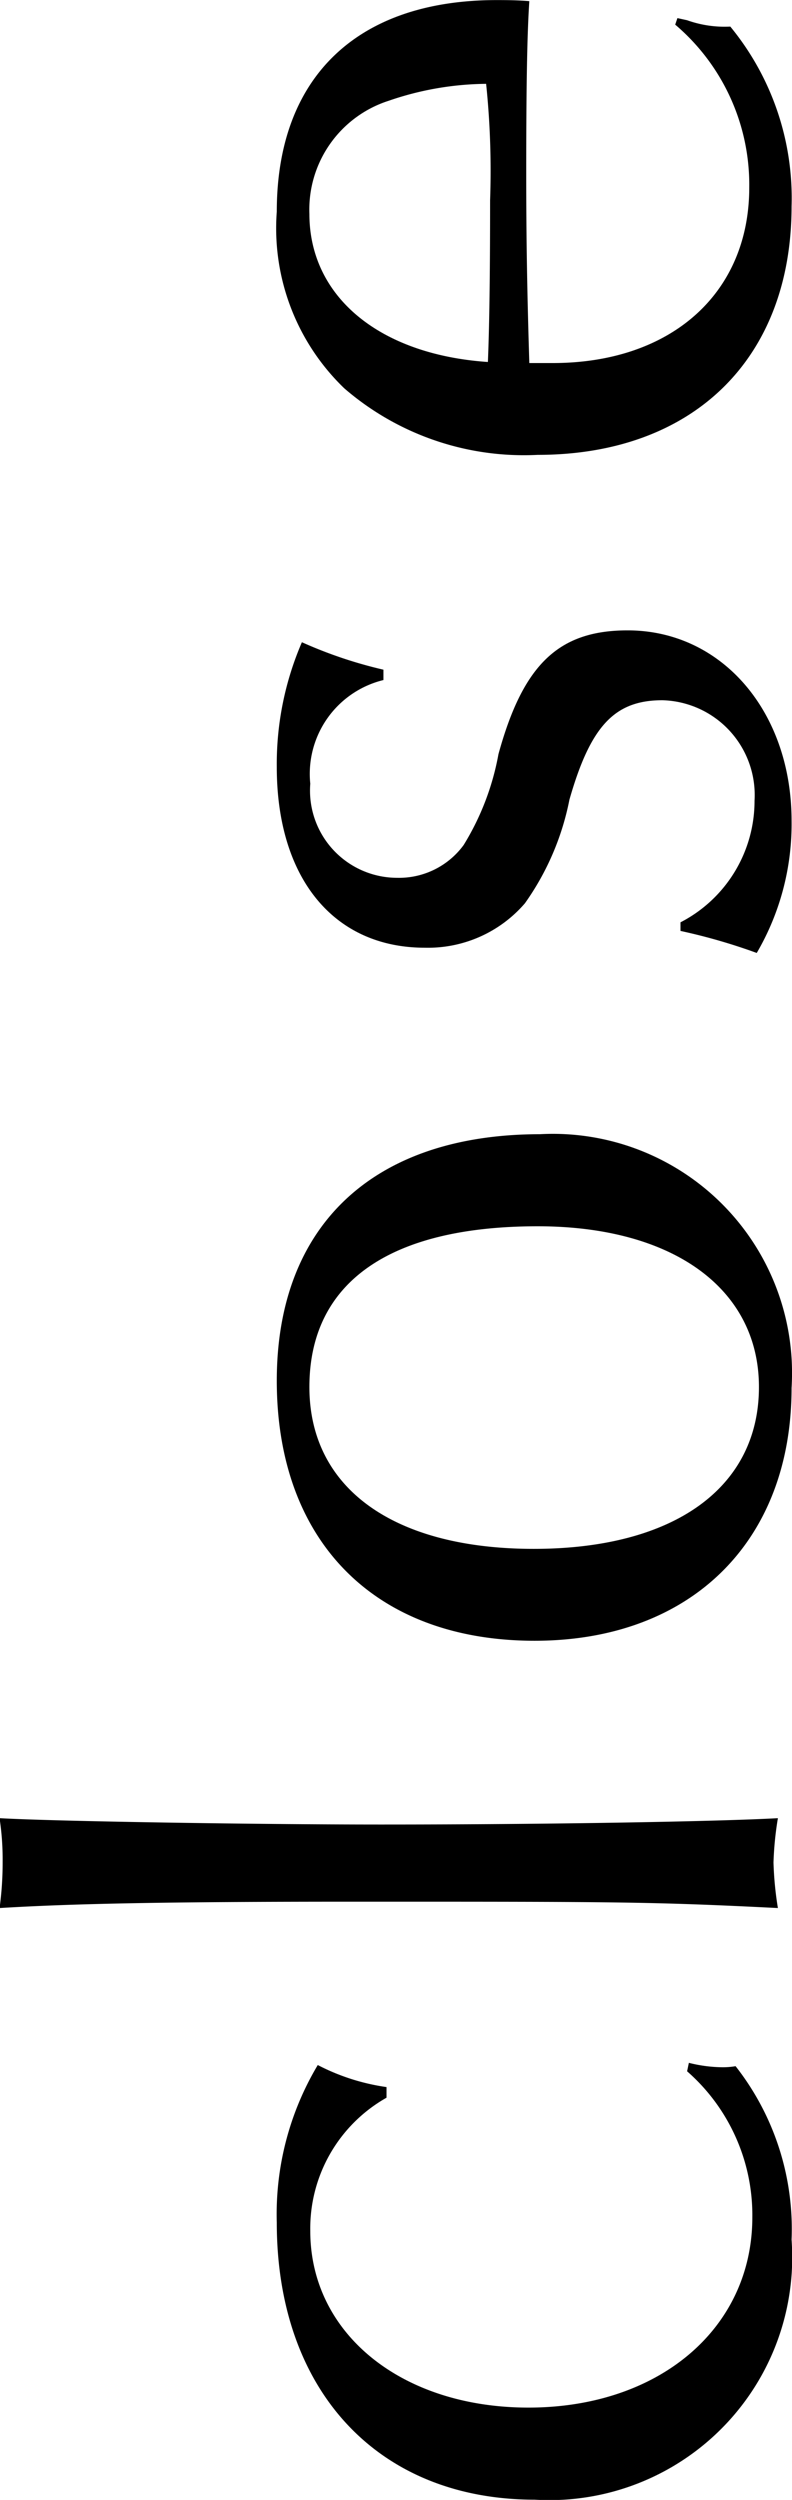
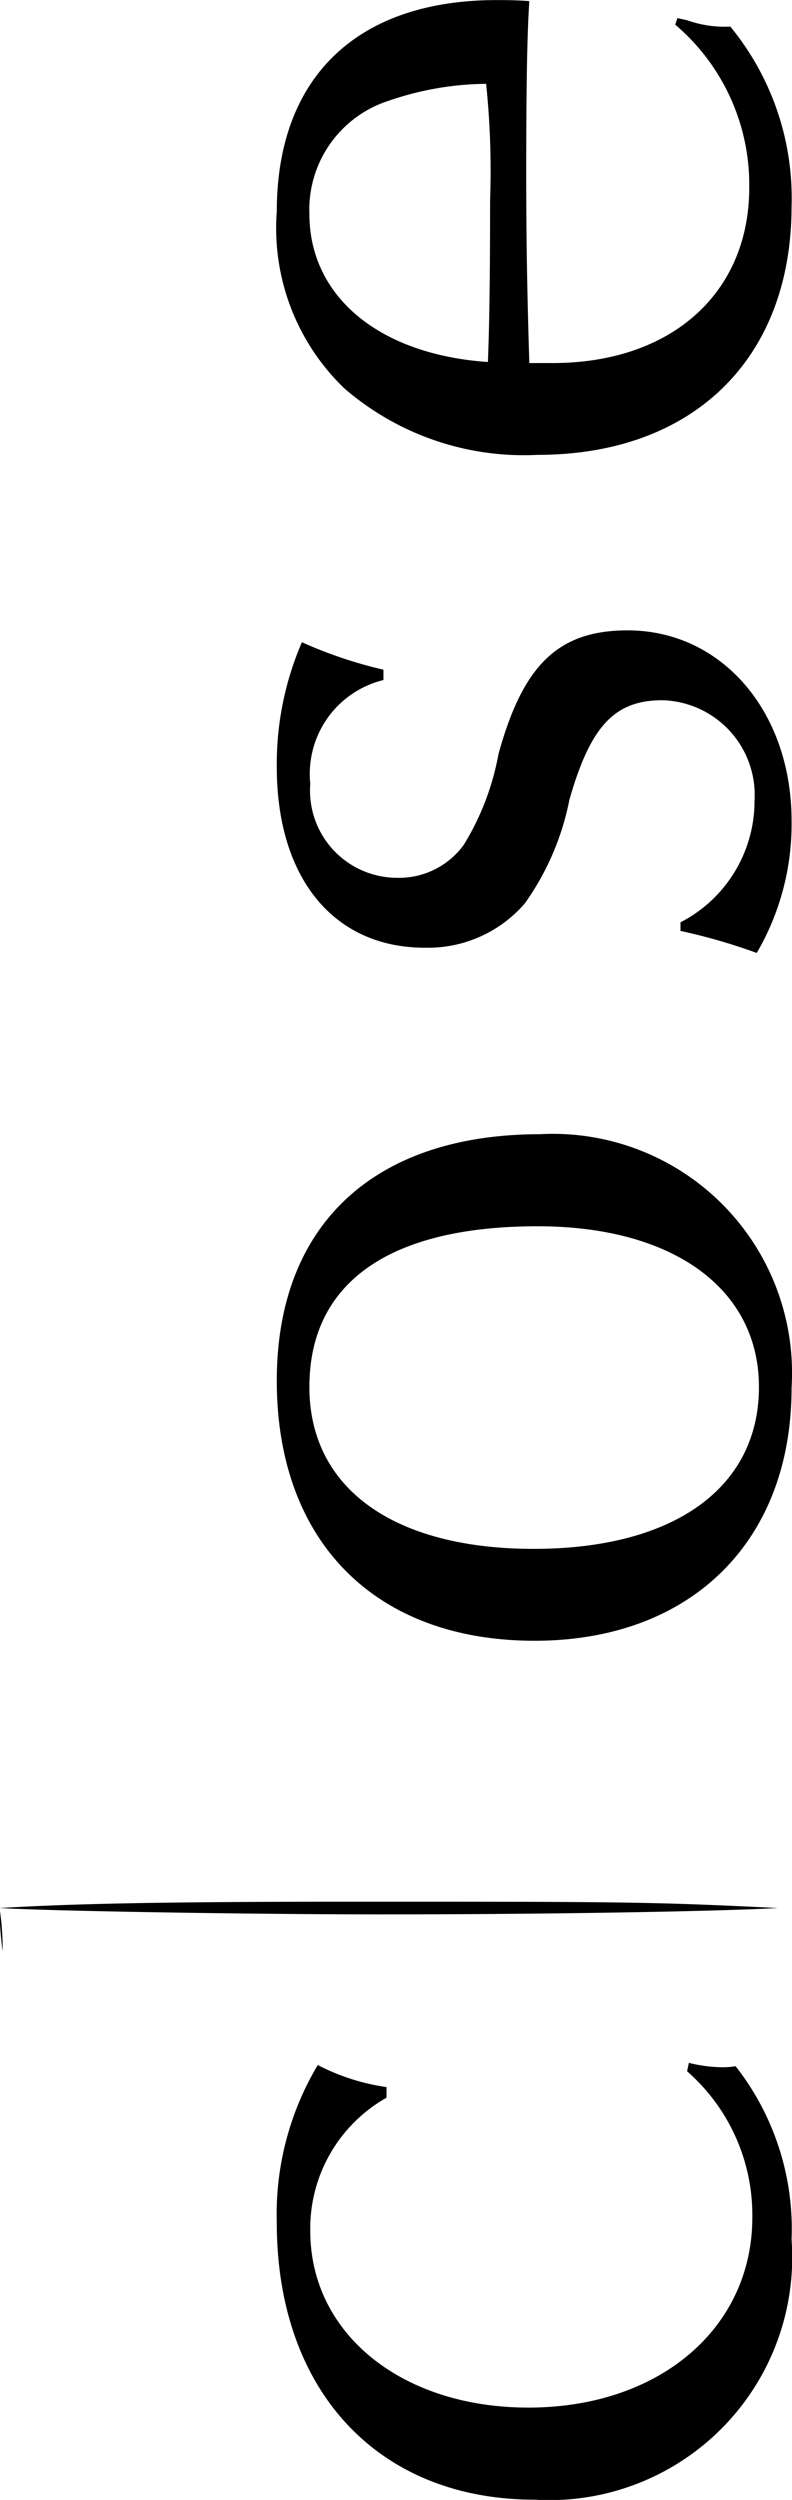
<svg xmlns="http://www.w3.org/2000/svg" width="17.97" height="56.719" viewBox="0 0 17.97 56.719">
  <defs>
    <style>
      .cls-1 {
        fill-rule: evenodd;
      }
    </style>
  </defs>
-   <path id="btn-close.svg" class="cls-1" d="M1257.99,153.758a4.858,4.858,0,0,1-1.56-.5,6.6,6.6,0,0,0-.93,3.575c0,3.815,2.3,6.286,5.85,6.286a5.508,5.508,0,0,0,5.83-5.9,5.984,5.984,0,0,0-1.27-3.935,1.691,1.691,0,0,1-.31.024,3.219,3.219,0,0,1-.75-0.1l-0.04.192a4.337,4.337,0,0,1,1.48,3.311c0,2.519-2.11,4.319-5.08,4.319-2.88,0-4.95-1.68-4.95-4.007a3.408,3.408,0,0,1,1.73-3.024v-0.24Zm-8.78-4.062c1.66-.1,3.72-0.144,8.09-0.144,5.95,0,6.69,0,9.57.144a7.806,7.806,0,0,1-.1-1.032,7.545,7.545,0,0,1,.1-1.007c-1.27.072-5.02,0.144-9,.144-2.83,0-7.41-.072-8.66-0.144a6.293,6.293,0,0,1,.07.983A7.735,7.735,0,0,1,1249.21,149.7Zm6.29-11.964c0,3.647,2.23,5.9,5.85,5.9,3.55,0,5.83-2.255,5.83-5.735a5.426,5.426,0,0,0-5.71-5.758C1257.7,132.141,1255.5,134.2,1255.5,137.732Zm0.74,0.143c0-2.375,1.82-3.647,5.18-3.647,3.07,0,5.02,1.416,5.02,3.647,0,2.28-1.92,3.672-5.11,3.672C1258.16,141.547,1256.24,140.179,1256.24,137.875Zm8.42-10.348a13.18,13.18,0,0,1,1.73.5,5.793,5.793,0,0,0,.79-3c0-2.472-1.58-4.319-3.72-4.319-1.56,0-2.37.767-2.93,2.807a5.954,5.954,0,0,1-.79,2.063,1.817,1.817,0,0,1-1.51.744,1.979,1.979,0,0,1-1.97-2.135,2.192,2.192,0,0,1,1.66-2.352V121.6a10.02,10.02,0,0,1-1.85-.623,6.963,6.963,0,0,0-.57,2.831c0,2.519,1.29,4.1,3.36,4.1a2.9,2.9,0,0,0,2.27-1.008,6.076,6.076,0,0,0,1.01-2.351c0.48-1.68,1.03-2.256,2.11-2.256a2.152,2.152,0,0,1,2.09,2.28,3.1,3.1,0,0,1-1.68,2.759v0.192Zm-0.12-20.562a4.767,4.767,0,0,1,1.68,3.695c0,2.4-1.77,3.983-4.46,3.983h-0.53c-0.05-1.632-.07-2.808-0.07-4.3,0-2.016.02-3.143,0.07-3.911-0.29-.024-0.58-0.024-0.74-0.024-3.17,0-4.99,1.751-4.99,4.8a5.041,5.041,0,0,0,1.53,4.007,6.226,6.226,0,0,0,4.39,1.511c3.53,0,5.76-2.183,5.76-5.638a6.125,6.125,0,0,0-1.39-4.079,2.528,2.528,0,0,1-.98-0.144l-0.22-.048Zm-4.29,1.343a19.111,19.111,0,0,1,.09,2.64c0,1.847-.02,2.951-0.05,3.671-2.47-.168-4.05-1.488-4.05-3.359a2.593,2.593,0,0,1,1.8-2.568A6.94,6.94,0,0,1,1260.25,108.308Z" transform="translate(-1249.22 -106.406)" />
+   <path id="btn-close.svg" class="cls-1" d="M1257.99,153.758a4.858,4.858,0,0,1-1.56-.5,6.6,6.6,0,0,0-.93,3.575c0,3.815,2.3,6.286,5.85,6.286a5.508,5.508,0,0,0,5.83-5.9,5.984,5.984,0,0,0-1.27-3.935,1.691,1.691,0,0,1-.31.024,3.219,3.219,0,0,1-.75-0.1l-0.04.192a4.337,4.337,0,0,1,1.48,3.311c0,2.519-2.11,4.319-5.08,4.319-2.88,0-4.95-1.68-4.95-4.007a3.408,3.408,0,0,1,1.73-3.024v-0.24Zm-8.78-4.062c1.66-.1,3.72-0.144,8.09-0.144,5.95,0,6.69,0,9.57.144c-1.27.072-5.02,0.144-9,.144-2.83,0-7.41-.072-8.66-0.144a6.293,6.293,0,0,1,.07.983A7.735,7.735,0,0,1,1249.21,149.7Zm6.29-11.964c0,3.647,2.23,5.9,5.85,5.9,3.55,0,5.83-2.255,5.83-5.735a5.426,5.426,0,0,0-5.71-5.758C1257.7,132.141,1255.5,134.2,1255.5,137.732Zm0.74,0.143c0-2.375,1.82-3.647,5.18-3.647,3.07,0,5.02,1.416,5.02,3.647,0,2.28-1.92,3.672-5.11,3.672C1258.16,141.547,1256.24,140.179,1256.24,137.875Zm8.42-10.348a13.18,13.18,0,0,1,1.73.5,5.793,5.793,0,0,0,.79-3c0-2.472-1.58-4.319-3.72-4.319-1.56,0-2.37.767-2.93,2.807a5.954,5.954,0,0,1-.79,2.063,1.817,1.817,0,0,1-1.51.744,1.979,1.979,0,0,1-1.97-2.135,2.192,2.192,0,0,1,1.66-2.352V121.6a10.02,10.02,0,0,1-1.85-.623,6.963,6.963,0,0,0-.57,2.831c0,2.519,1.29,4.1,3.36,4.1a2.9,2.9,0,0,0,2.27-1.008,6.076,6.076,0,0,0,1.01-2.351c0.48-1.68,1.03-2.256,2.11-2.256a2.152,2.152,0,0,1,2.09,2.28,3.1,3.1,0,0,1-1.68,2.759v0.192Zm-0.12-20.562a4.767,4.767,0,0,1,1.68,3.695c0,2.4-1.77,3.983-4.46,3.983h-0.53c-0.05-1.632-.07-2.808-0.07-4.3,0-2.016.02-3.143,0.07-3.911-0.29-.024-0.58-0.024-0.74-0.024-3.17,0-4.99,1.751-4.99,4.8a5.041,5.041,0,0,0,1.53,4.007,6.226,6.226,0,0,0,4.39,1.511c3.53,0,5.76-2.183,5.76-5.638a6.125,6.125,0,0,0-1.39-4.079,2.528,2.528,0,0,1-.98-0.144l-0.22-.048Zm-4.29,1.343a19.111,19.111,0,0,1,.09,2.64c0,1.847-.02,2.951-0.05,3.671-2.47-.168-4.05-1.488-4.05-3.359a2.593,2.593,0,0,1,1.8-2.568A6.94,6.94,0,0,1,1260.25,108.308Z" transform="translate(-1249.22 -106.406)" />
</svg>